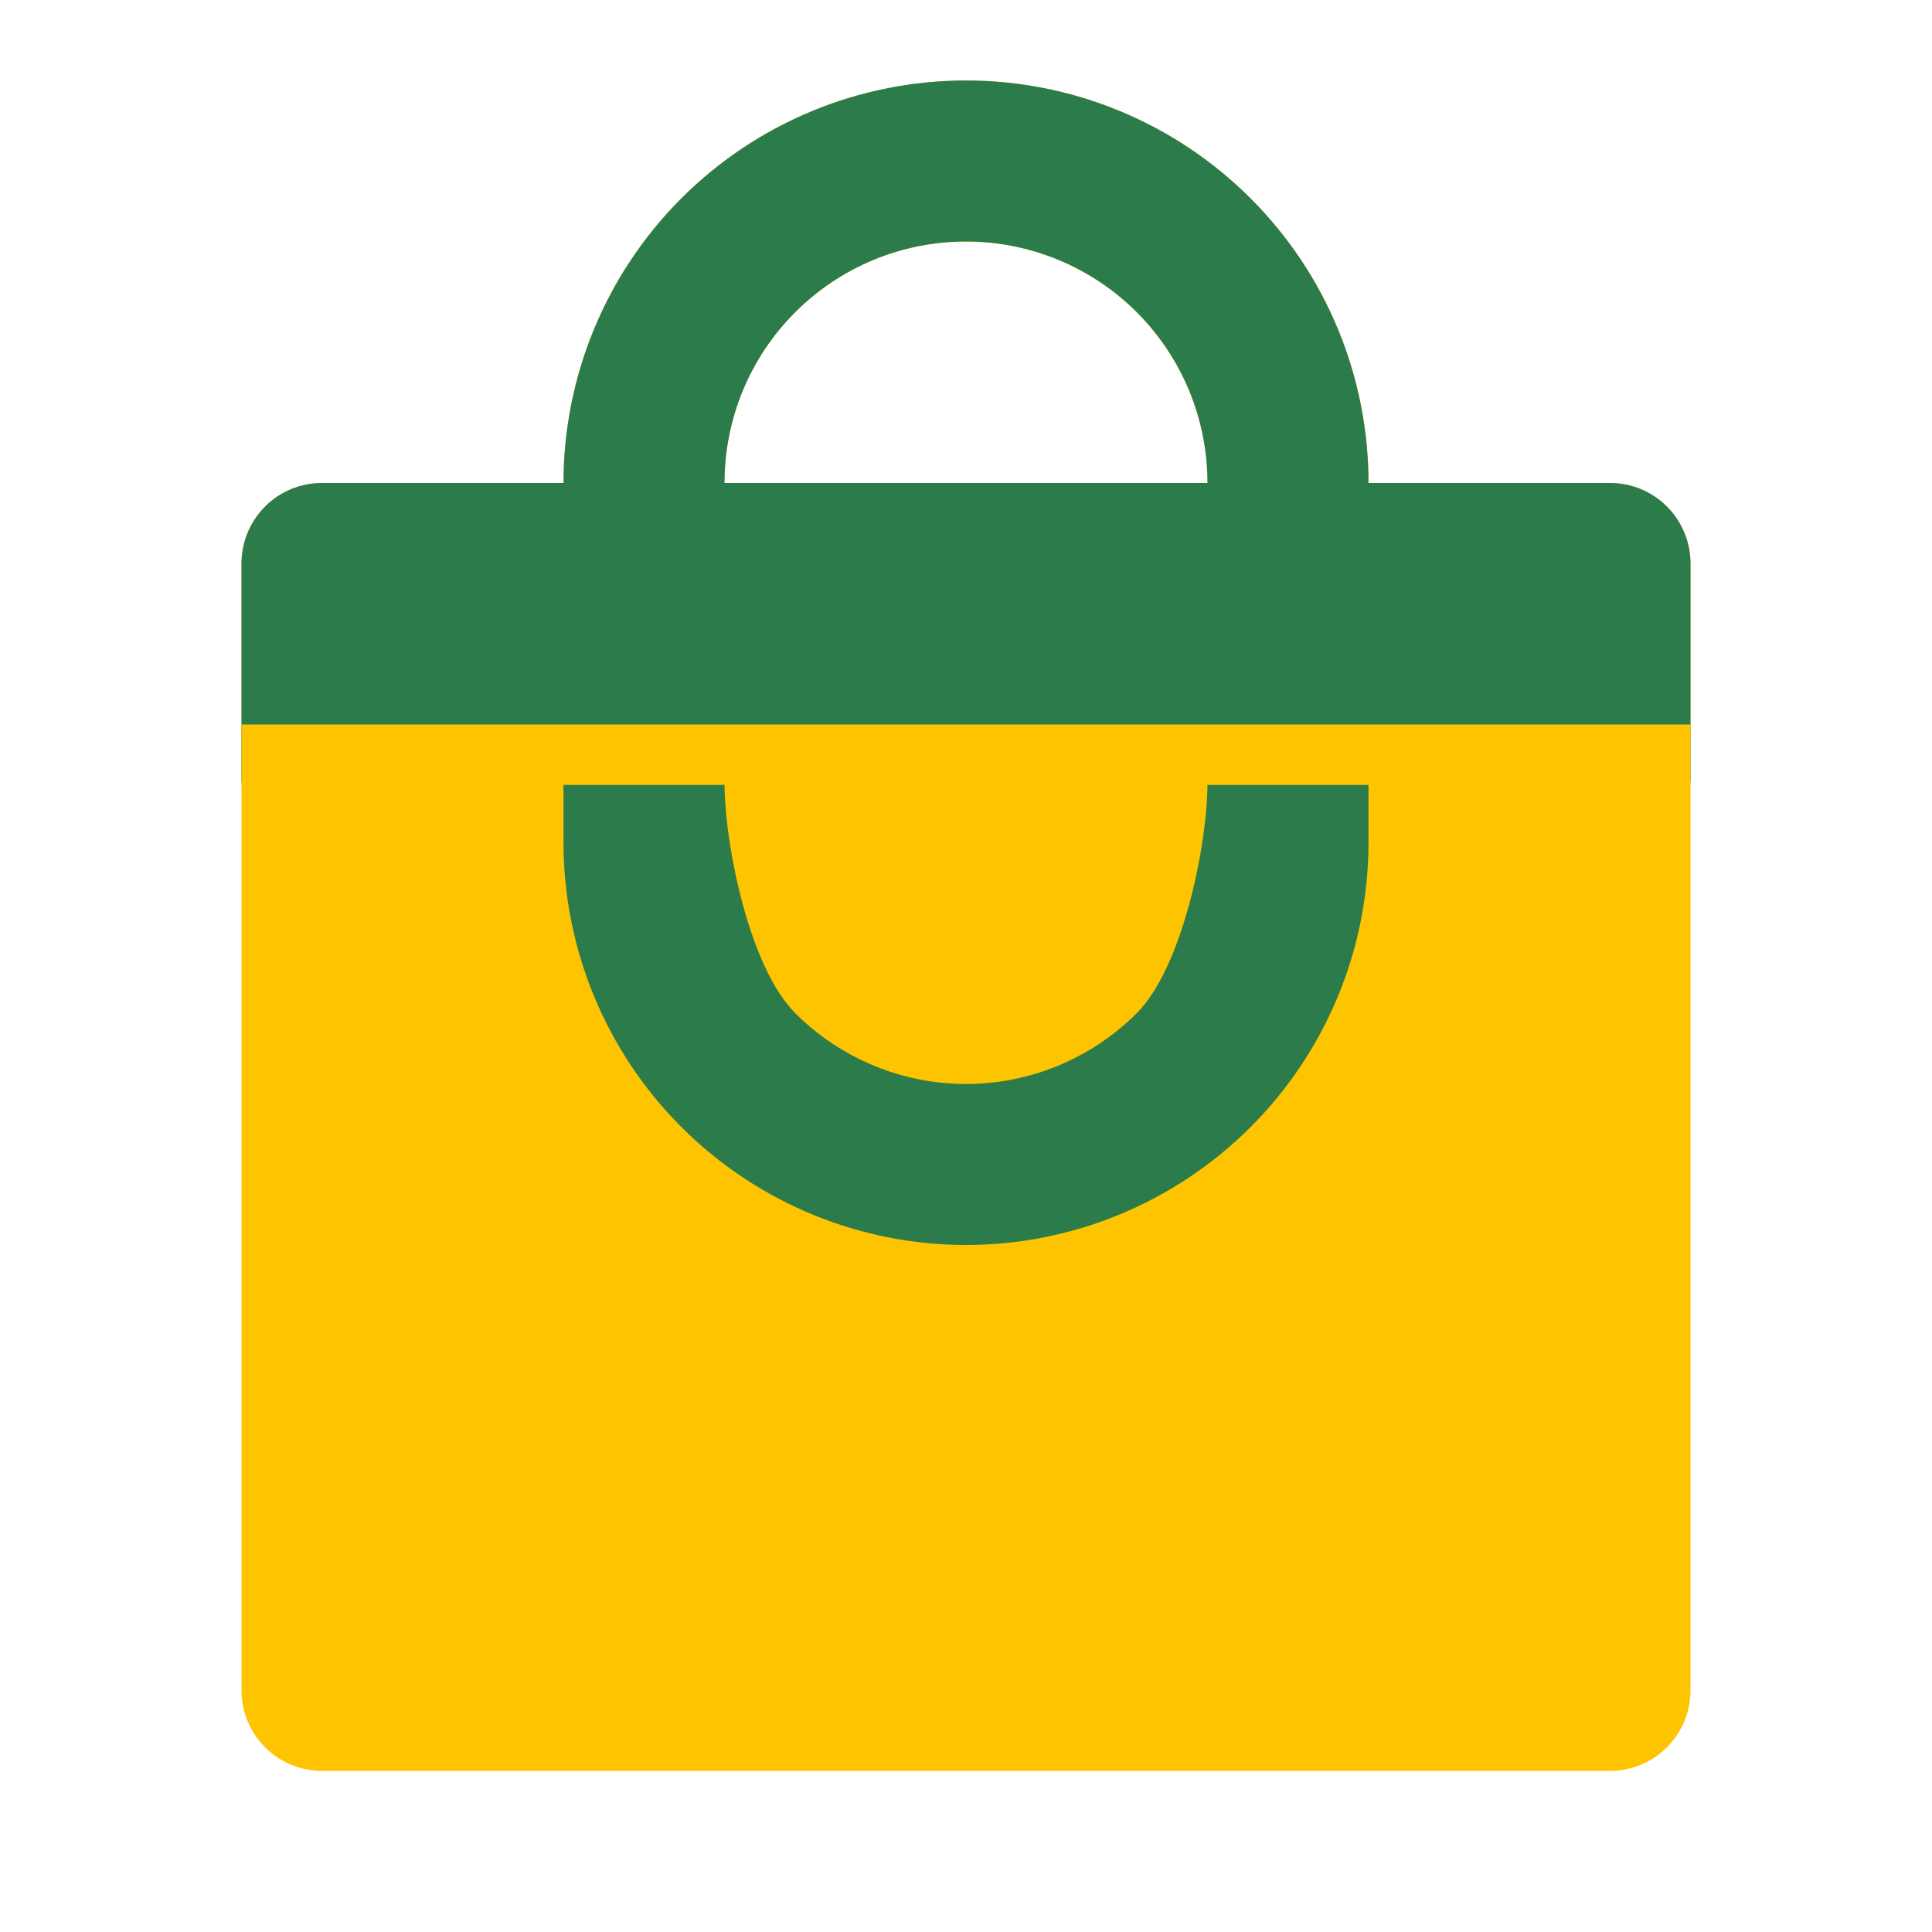
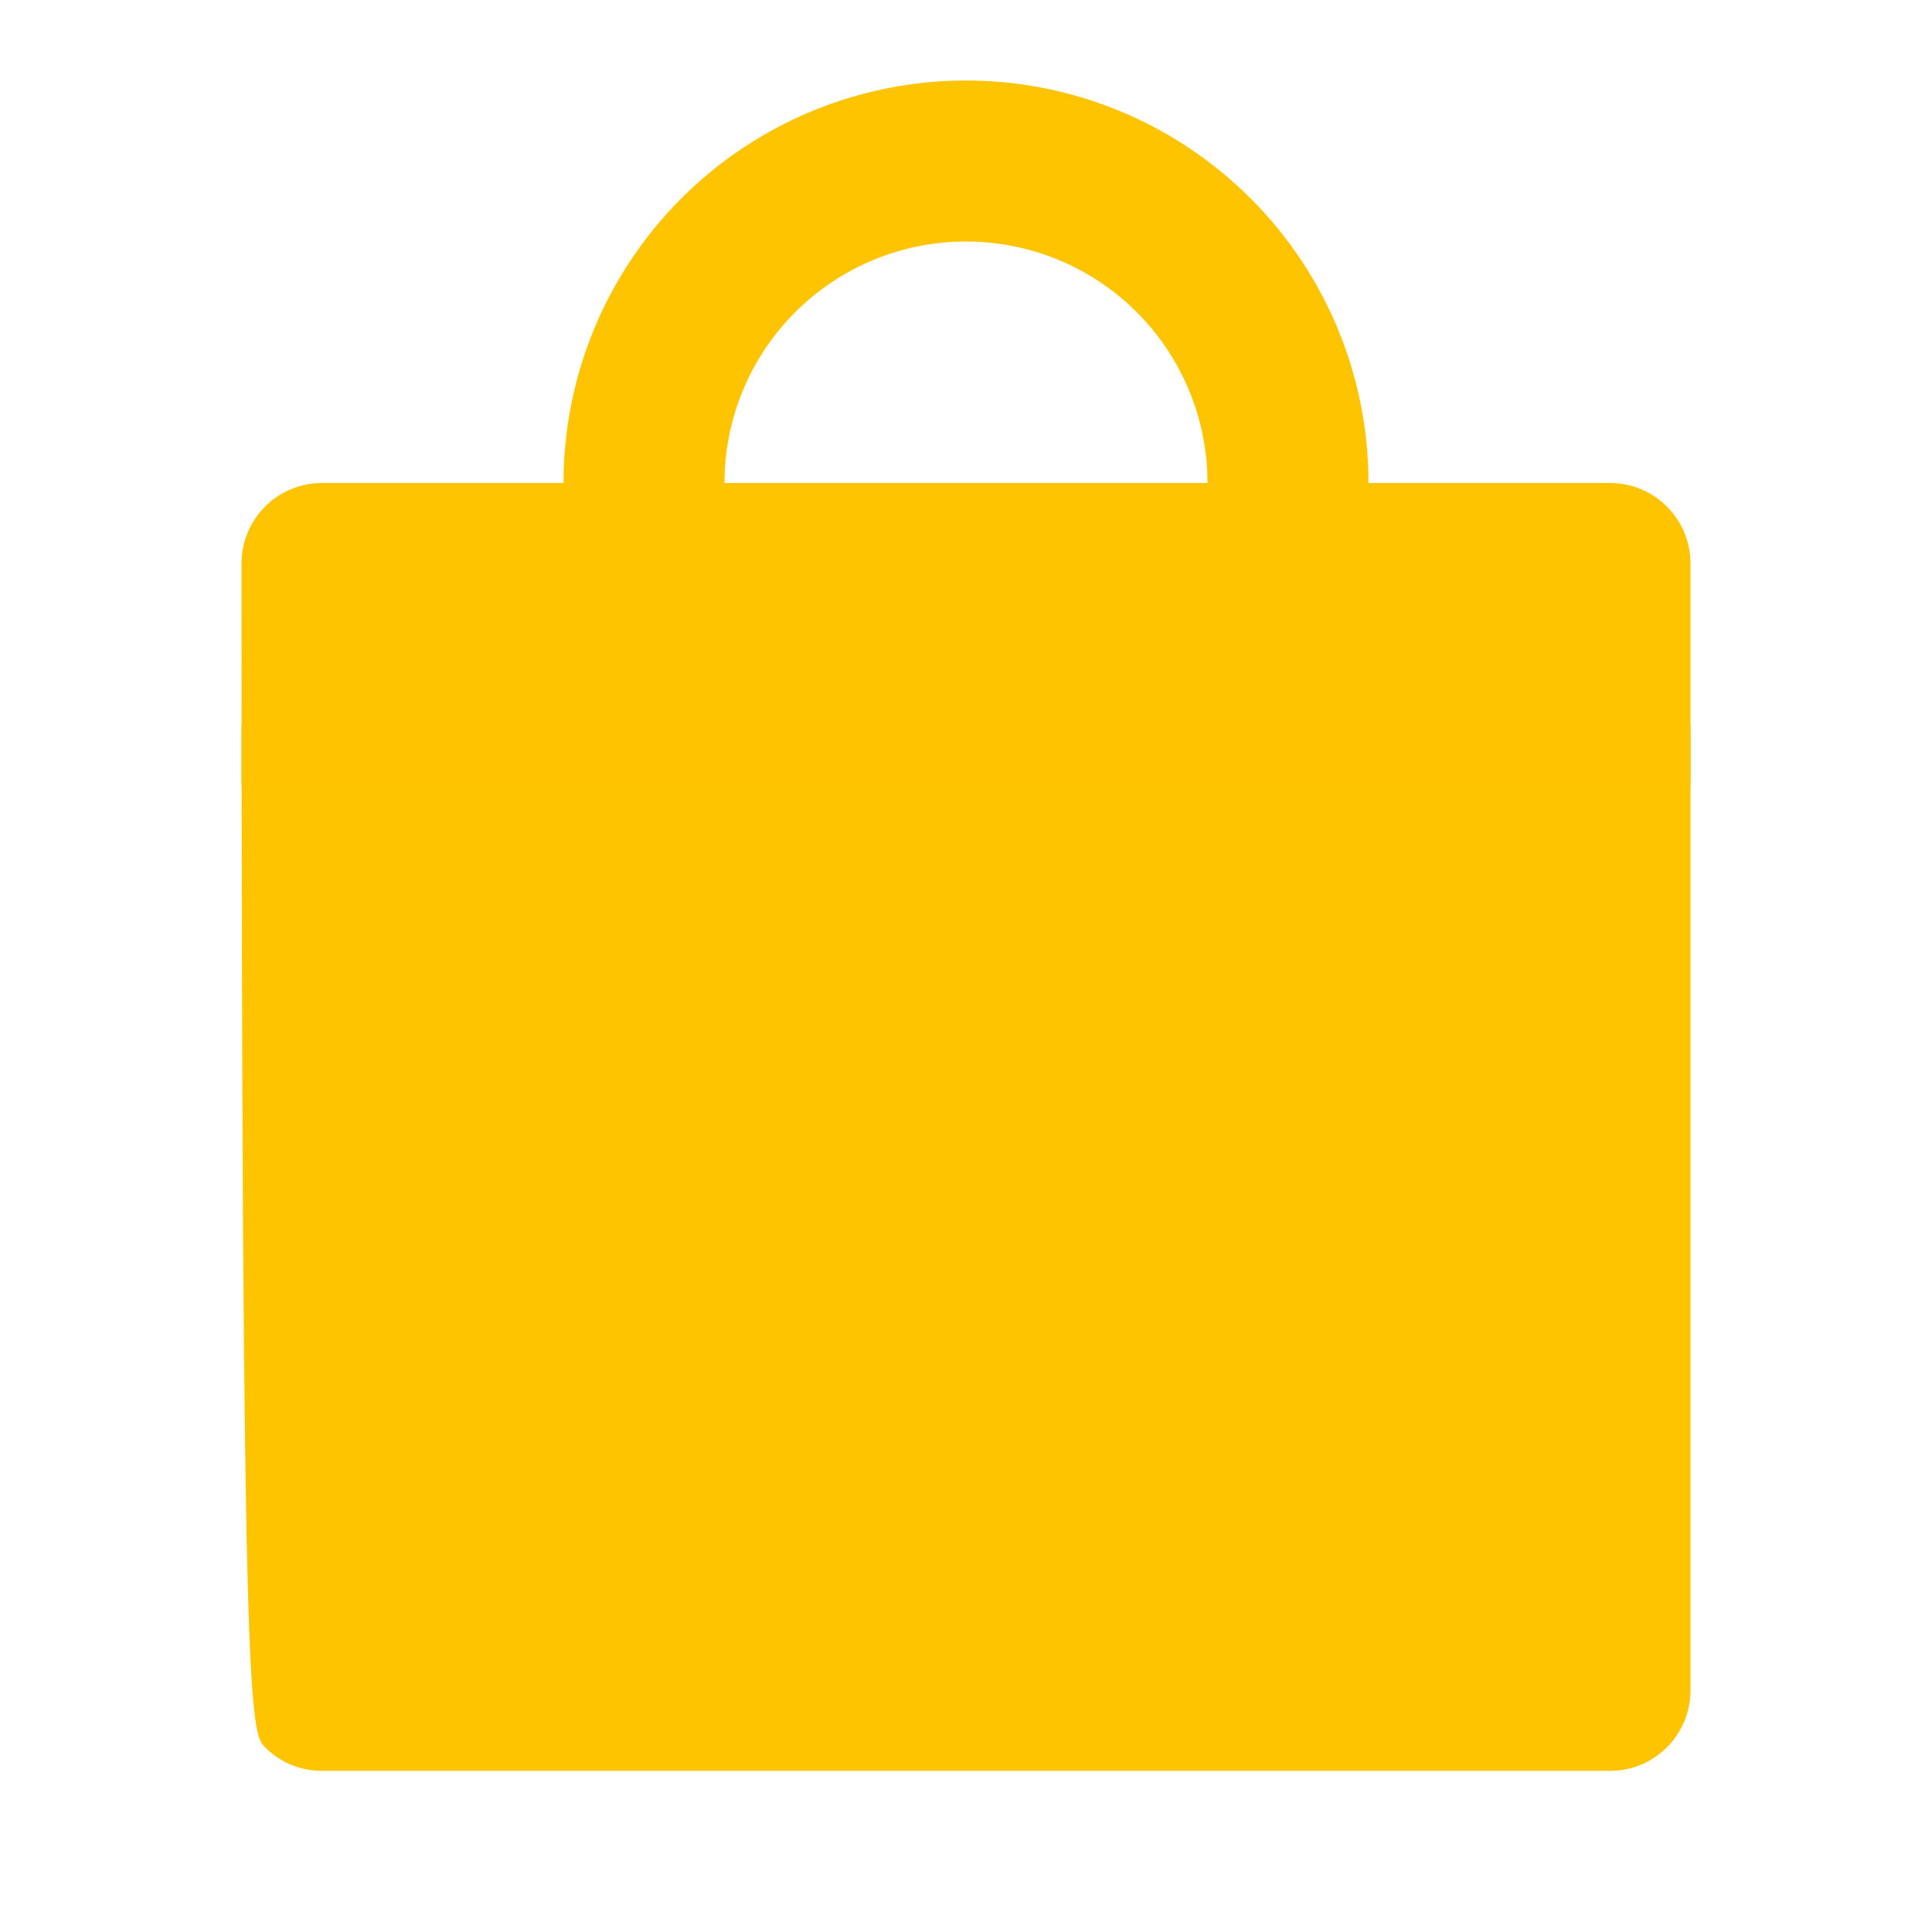
<svg xmlns="http://www.w3.org/2000/svg" width="15" height="15" viewBox="0 0 15 15" fill="none">
-   <path d="M5.625 3.75C5.625 3.252 5.822 2.775 6.174 2.424C6.526 2.072 7.002 1.875 7.5 1.875C7.997 1.875 8.474 2.072 8.826 2.424C9.177 2.775 9.375 3.252 9.375 3.75H5.625ZM4.375 3.75H2.5C2.334 3.75 2.175 3.815 2.058 3.933C1.941 4.05 1.875 4.209 1.875 4.375V13.124C1.875 13.29 1.941 13.449 2.058 13.566C2.175 13.684 2.334 13.749 2.5 13.749H12.5C12.665 13.749 12.825 13.684 12.942 13.566C13.059 13.449 13.125 13.29 13.125 13.124V4.375C13.125 4.209 13.059 4.05 12.942 3.933C12.825 3.815 12.665 3.75 12.5 3.75H10.625C10.625 2.921 10.296 2.126 9.709 1.54C9.123 0.954 8.329 0.625 7.5 0.625C6.671 0.625 5.876 0.954 5.29 1.54C4.704 2.126 4.375 2.921 4.375 3.75Z" fill="#FFC400" />
+   <path d="M5.625 3.75C5.625 3.252 5.822 2.775 6.174 2.424C6.526 2.072 7.002 1.875 7.5 1.875C7.997 1.875 8.474 2.072 8.826 2.424C9.177 2.775 9.375 3.252 9.375 3.75H5.625ZM4.375 3.75H2.5C2.334 3.75 2.175 3.815 2.058 3.933C1.941 4.05 1.875 4.209 1.875 4.375C1.875 13.29 1.941 13.449 2.058 13.566C2.175 13.684 2.334 13.749 2.5 13.749H12.5C12.665 13.749 12.825 13.684 12.942 13.566C13.059 13.449 13.125 13.29 13.125 13.124V4.375C13.125 4.209 13.059 4.05 12.942 3.933C12.825 3.815 12.665 3.75 12.5 3.75H10.625C10.625 2.921 10.296 2.126 9.709 1.54C9.123 0.954 8.329 0.625 7.5 0.625C6.671 0.625 5.876 0.954 5.29 1.54C4.704 2.126 4.375 2.921 4.375 3.75Z" fill="#FFC400" />
  <g clip-path="url(#clip0_783_175)">
-     <path d="M5.625 3.75C5.625 3.252 5.822 2.775 6.174 2.424C6.526 2.072 7.002 1.875 7.5 1.875C7.997 1.875 8.474 2.072 8.826 2.424C9.177 2.775 9.375 3.252 9.375 3.75H5.625ZM4.375 3.75H2.5C2.334 3.75 2.175 3.815 2.058 3.933C1.941 4.05 1.875 4.209 1.875 4.375V13.124C1.875 13.29 1.941 13.449 2.058 13.566C2.175 13.684 2.334 13.749 2.5 13.749H12.5C12.665 13.749 12.825 13.684 12.942 13.566C13.059 13.449 13.125 13.29 13.125 13.124V4.375C13.125 4.209 13.059 4.05 12.942 3.933C12.825 3.815 12.665 3.75 12.5 3.75H10.625C10.625 2.921 10.296 2.126 9.709 1.54C9.123 0.954 8.329 0.625 7.5 0.625C6.671 0.625 5.876 0.954 5.29 1.54C4.704 2.126 4.375 2.921 4.375 3.75ZM5.625 6.25C5.625 6.747 5.822 7.224 6.174 7.575C6.526 7.927 7.002 8.125 7.5 8.125C7.997 8.125 8.474 7.927 8.826 7.575C9.177 7.224 9.375 6.747 9.375 6.25H10.625C10.625 7.078 10.296 7.873 9.709 8.459C9.123 9.045 8.329 9.375 7.5 9.375C6.671 9.375 5.876 9.045 5.29 8.459C4.704 7.873 4.375 7.078 4.375 6.25H5.625Z" fill="#2C7C4B" />
-   </g>
+     </g>
  <g clip-path="url(#clip1_783_175)">
-     <path d="M5.625 6.072C5.625 6.569 5.822 7.515 6.174 7.866C6.526 8.218 7.003 8.416 7.5 8.416C7.997 8.416 8.474 8.218 8.826 7.866C9.177 7.515 9.375 6.569 9.375 6.072H5.625ZM4.375 6.541L4.375 5.391C4.209 5.391 4.05 5.325 3.933 5.208C3.816 5.091 3.75 4.932 3.75 4.766V5.391C3.75 5.225 3.816 5.066 3.933 4.949C4.05 4.832 4.209 4.766 4.375 4.766L10.625 4.949C10.791 4.949 10.95 5.015 11.067 5.132C11.184 5.249 11.25 5.408 11.25 5.574V4.949C11.25 5.115 11.184 5.274 11.067 5.391C10.95 5.508 10.791 5.574 10.625 5.574V6.541C10.625 7.369 10.296 8.164 9.71 8.75C9.124 9.336 8.329 9.666 7.5 9.666C6.671 9.666 5.876 9.336 5.29 8.75C4.704 8.164 4.375 7.369 4.375 6.541Z" fill="#2C7C4B" />
-   </g>
+     </g>
  <rect width="11.25" height="0.469" transform="matrix(1 0 0 -1 1.875 6.094)" fill="#FFC300" />
  <defs>
    <clipPath id="clip0_783_175">
      <rect width="15" height="6.071" fill="white" />
    </clipPath>
    <clipPath id="clip1_783_175">
      <rect width="15" height="6.071" fill="white" transform="matrix(1 0 0 -1 0 10.29)" />
    </clipPath>
  </defs>
</svg>